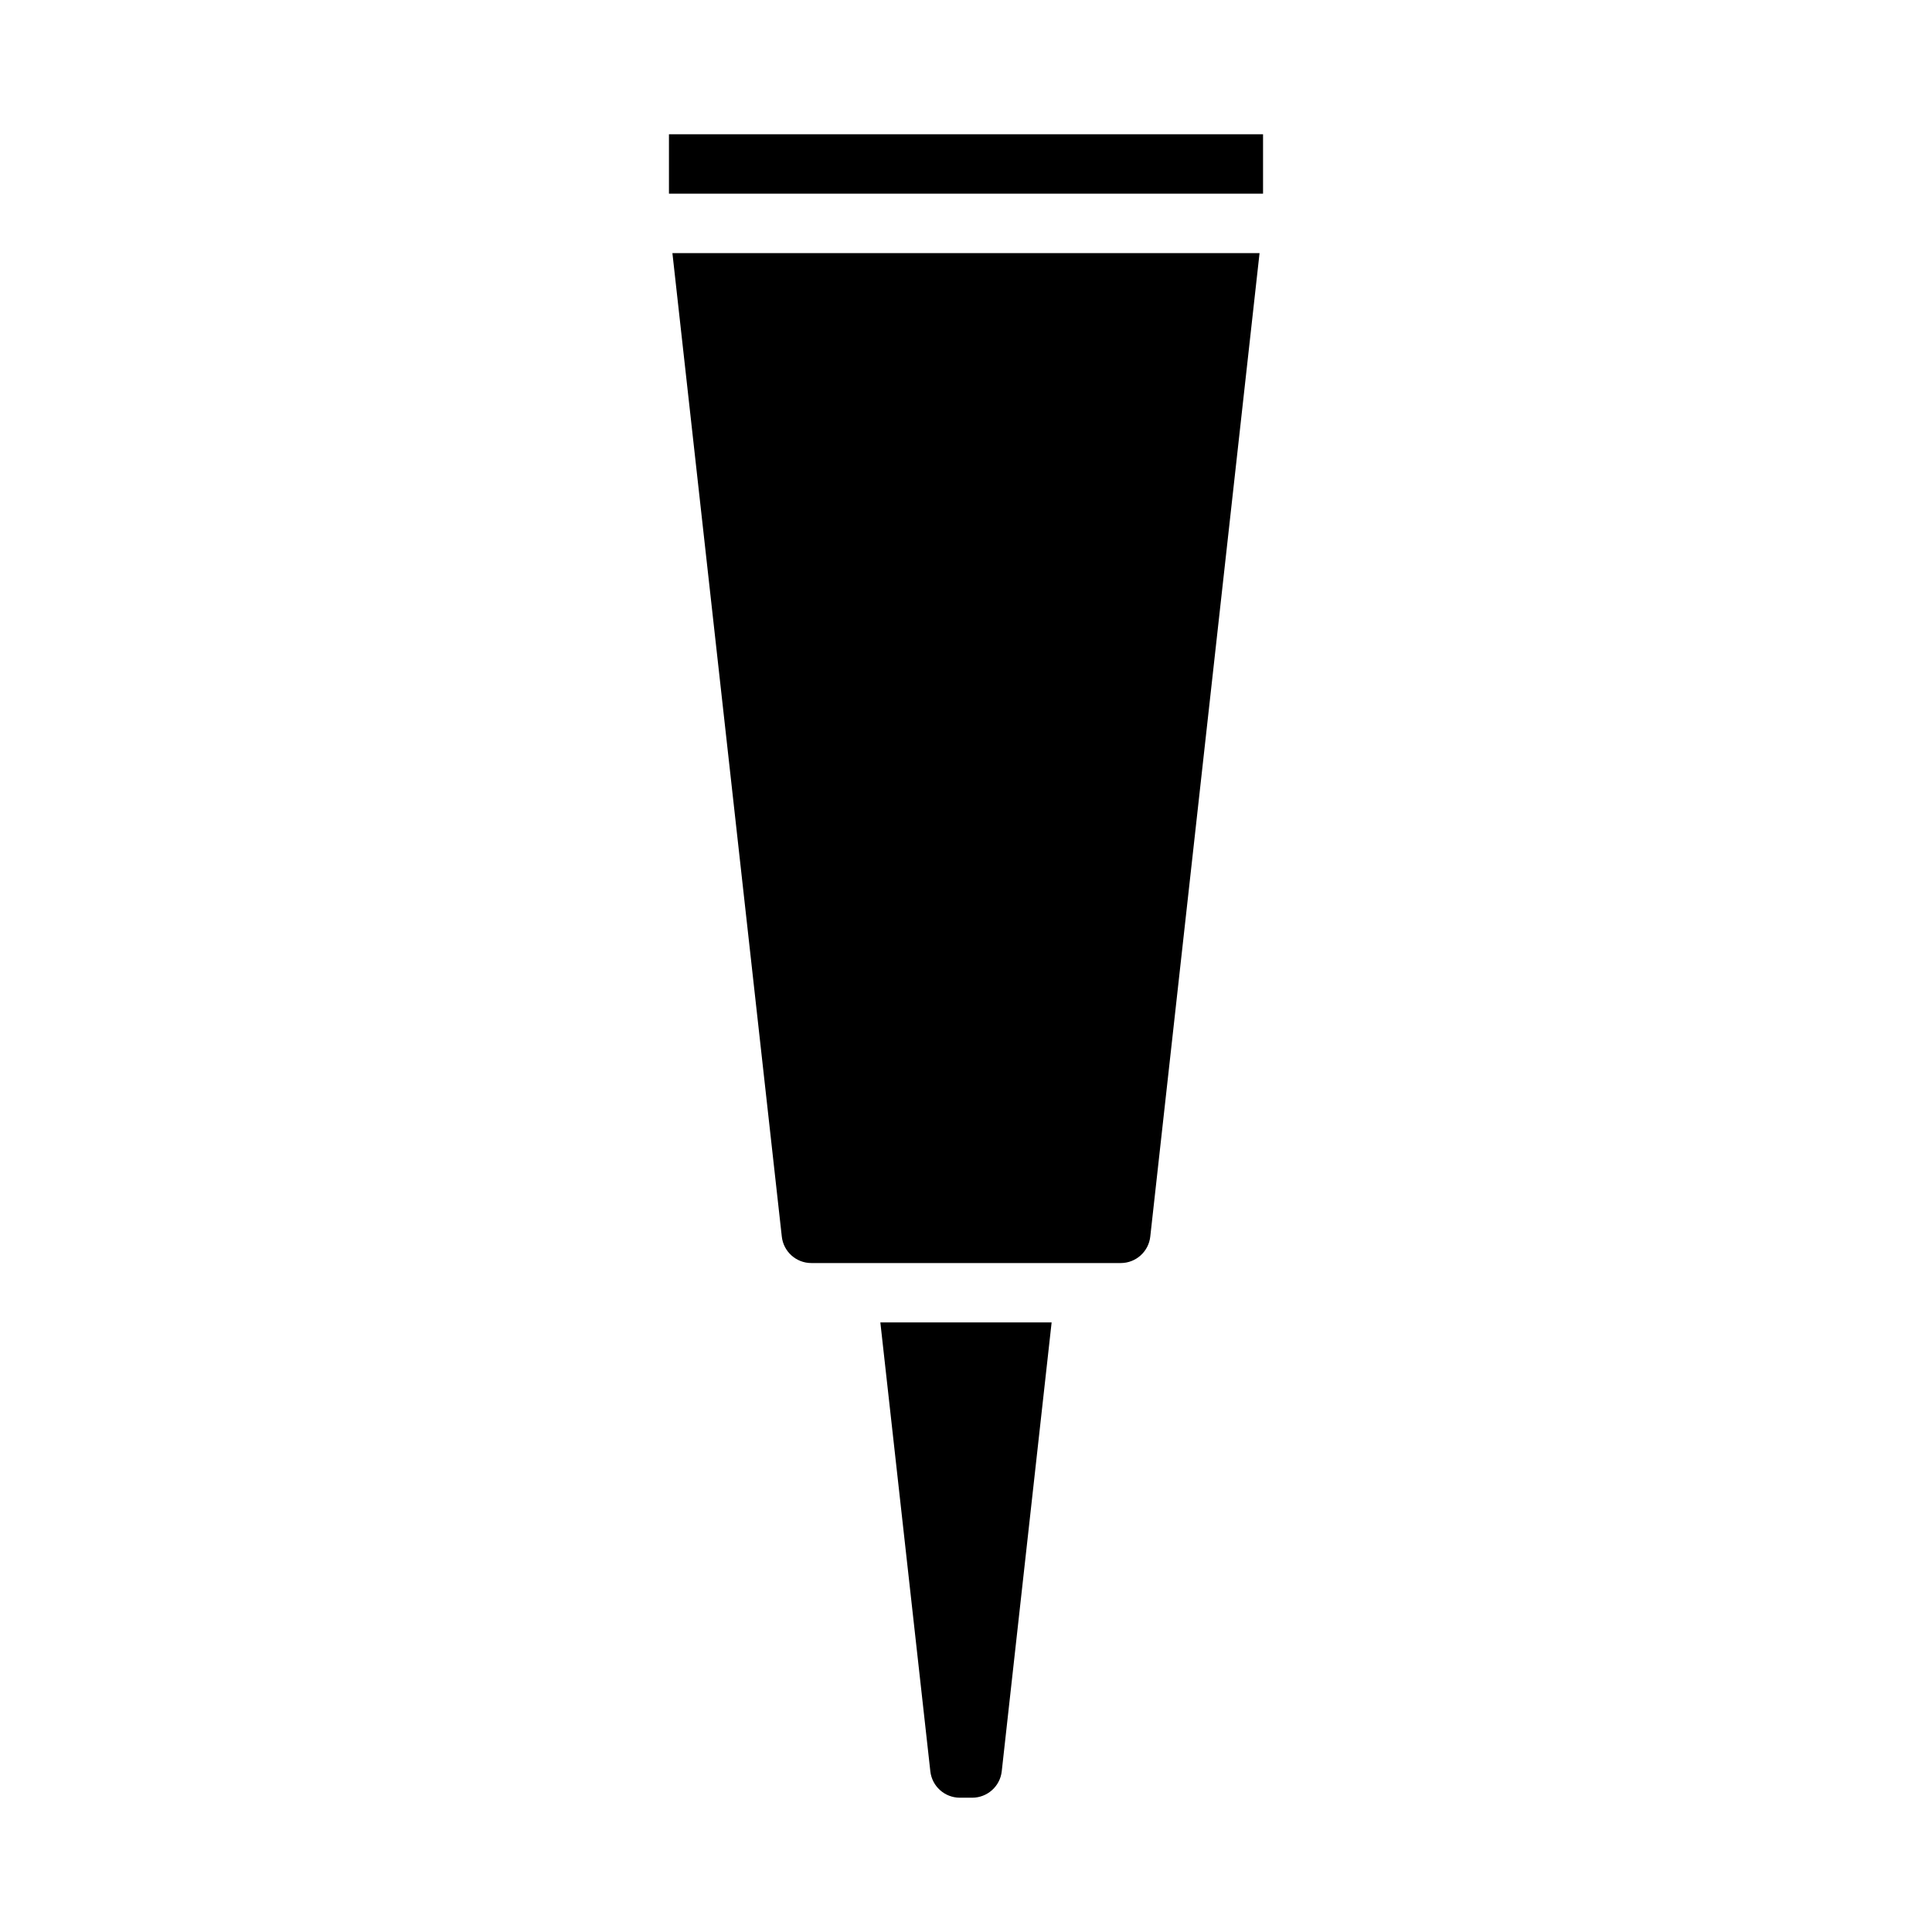
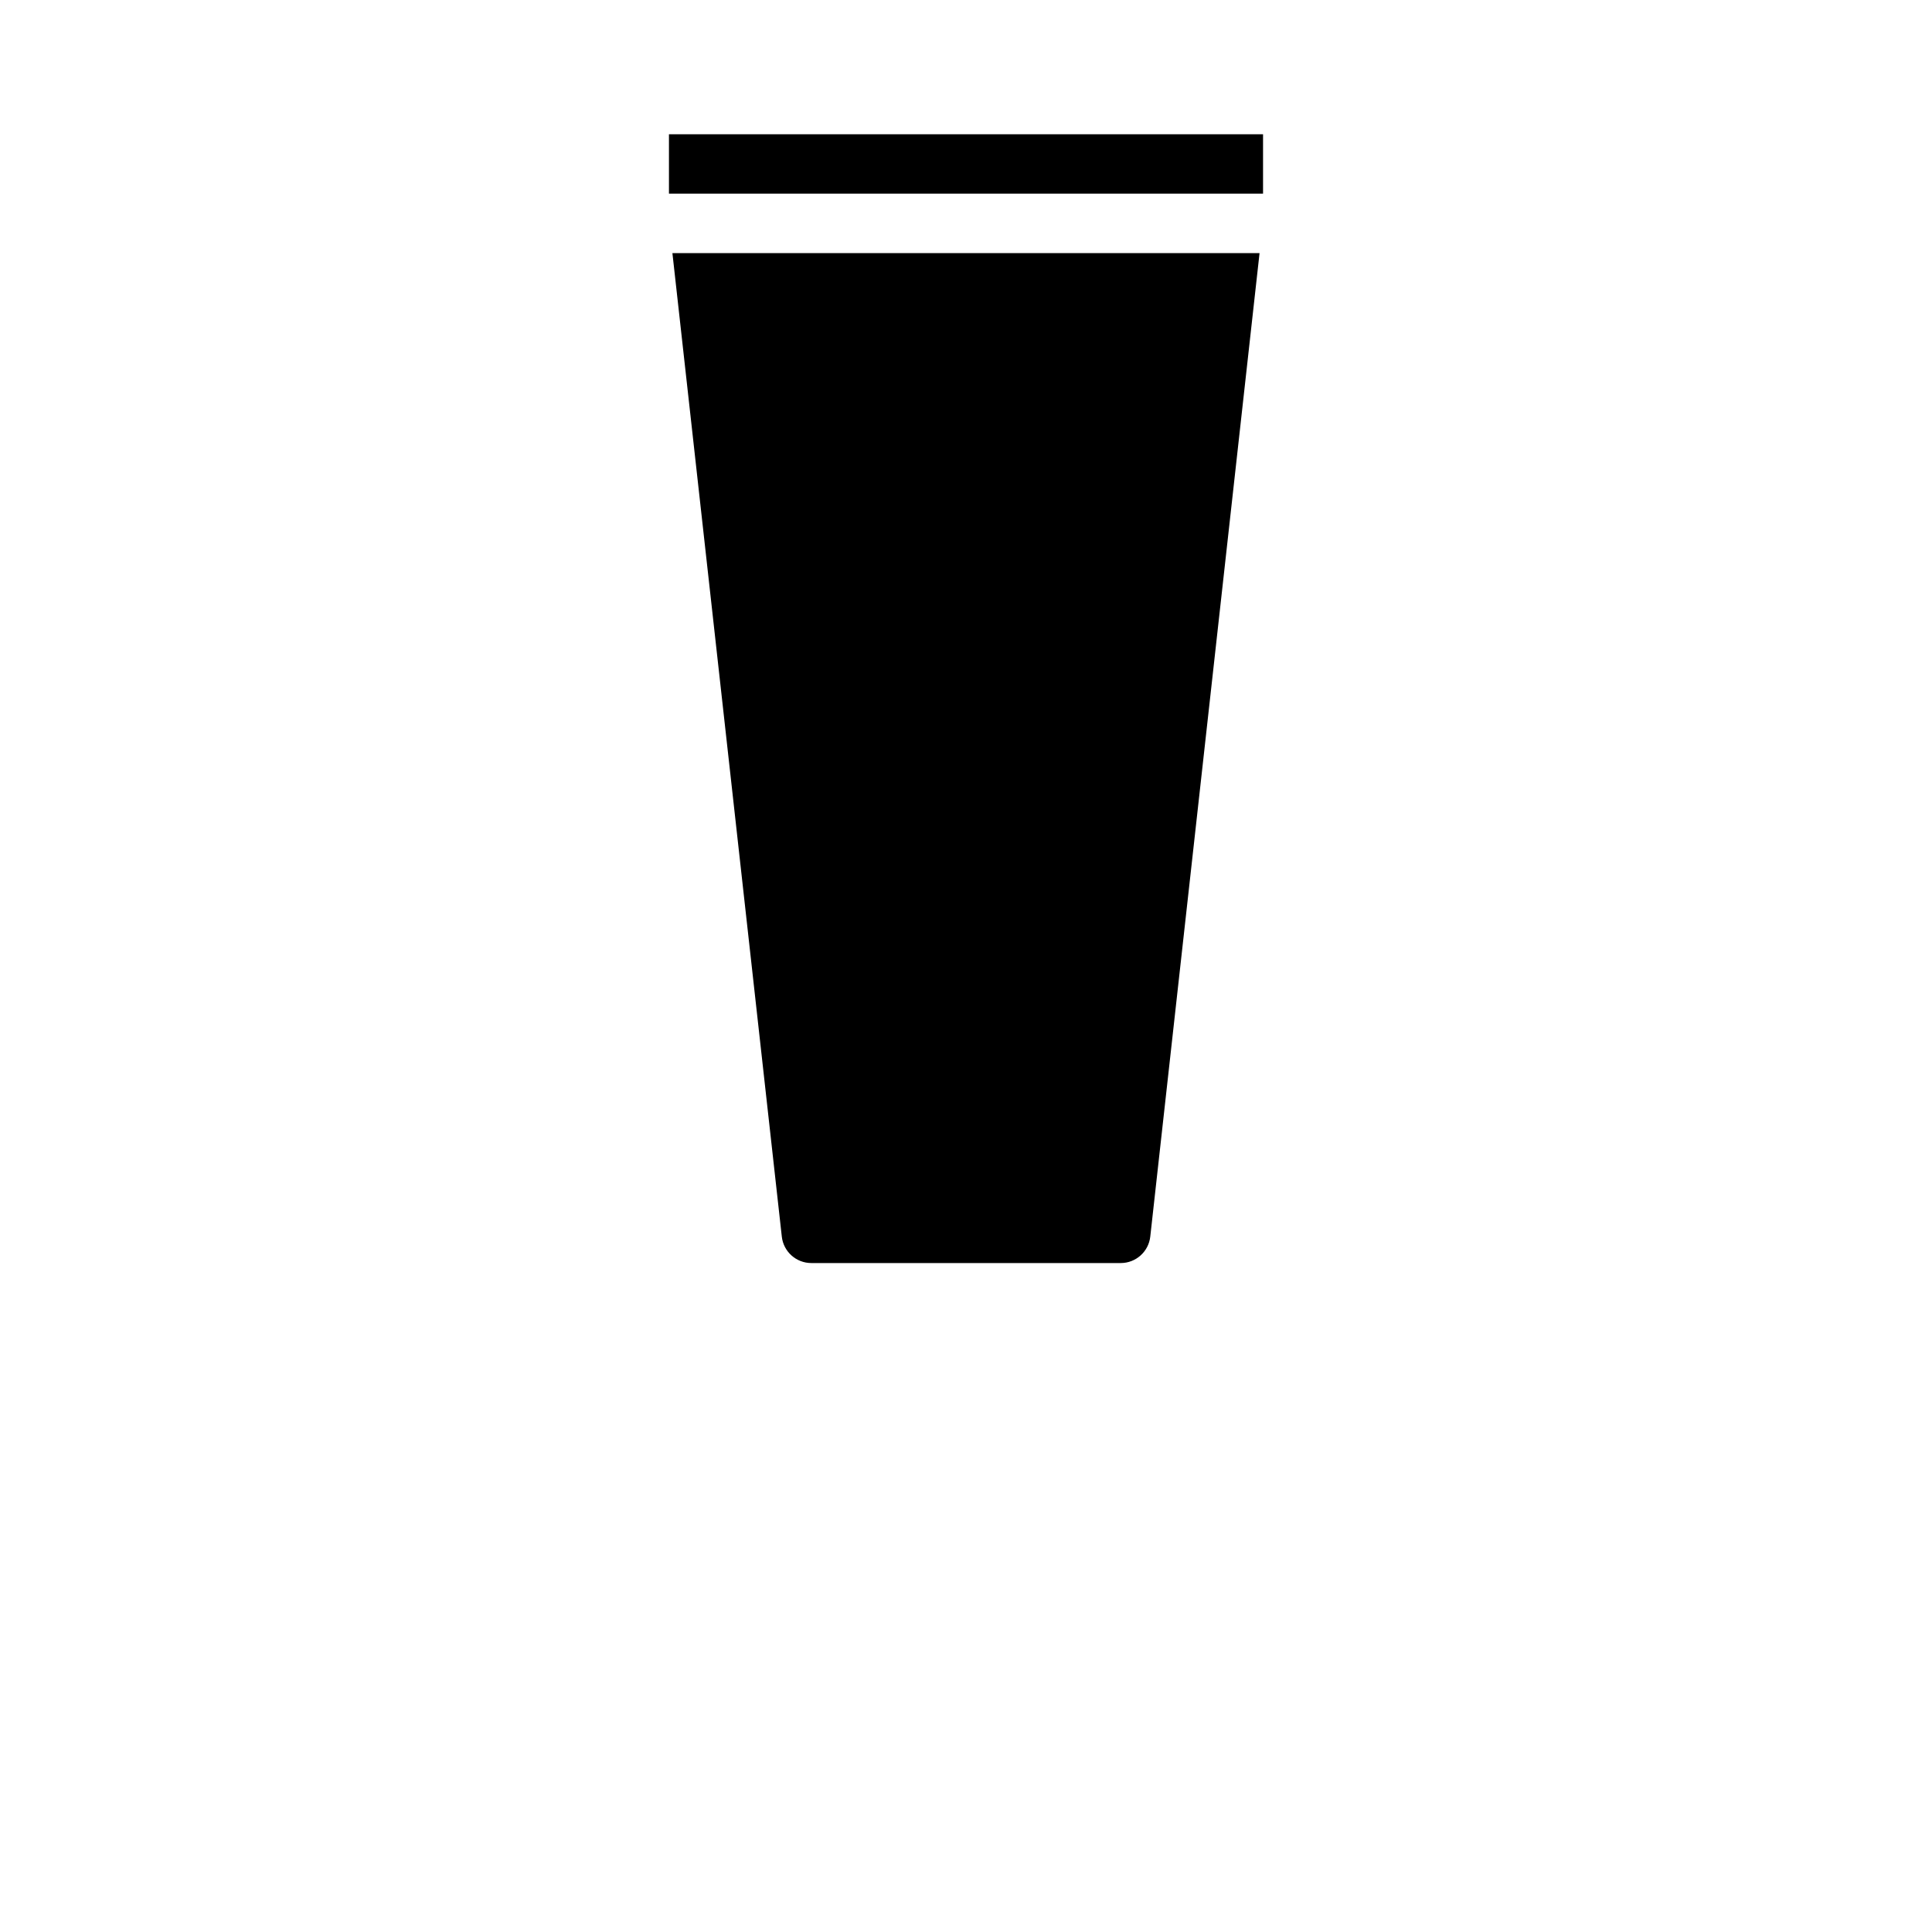
<svg xmlns="http://www.w3.org/2000/svg" fill="#000000" width="800px" height="800px" version="1.1" viewBox="144 144 512 512">
  <g>
-     <path d="m398.34 620.41h3.309c4.012 0 7.383-3.016 7.824-7.004l13.219-118.95h-45.391l13.246 118.95c0.441 3.977 3.793 6.988 7.793 7.004z" />
    <path d="m321.28 179.58h157.44v15.742h-157.44z" />
    <path d="m441.01 478.72c4.012 0 7.383-3.019 7.824-7.008l28.961-260.64h-155.6l28.992 260.64c0.441 3.988 3.812 7.008 7.824 7.008z" />
  </g>
</svg>